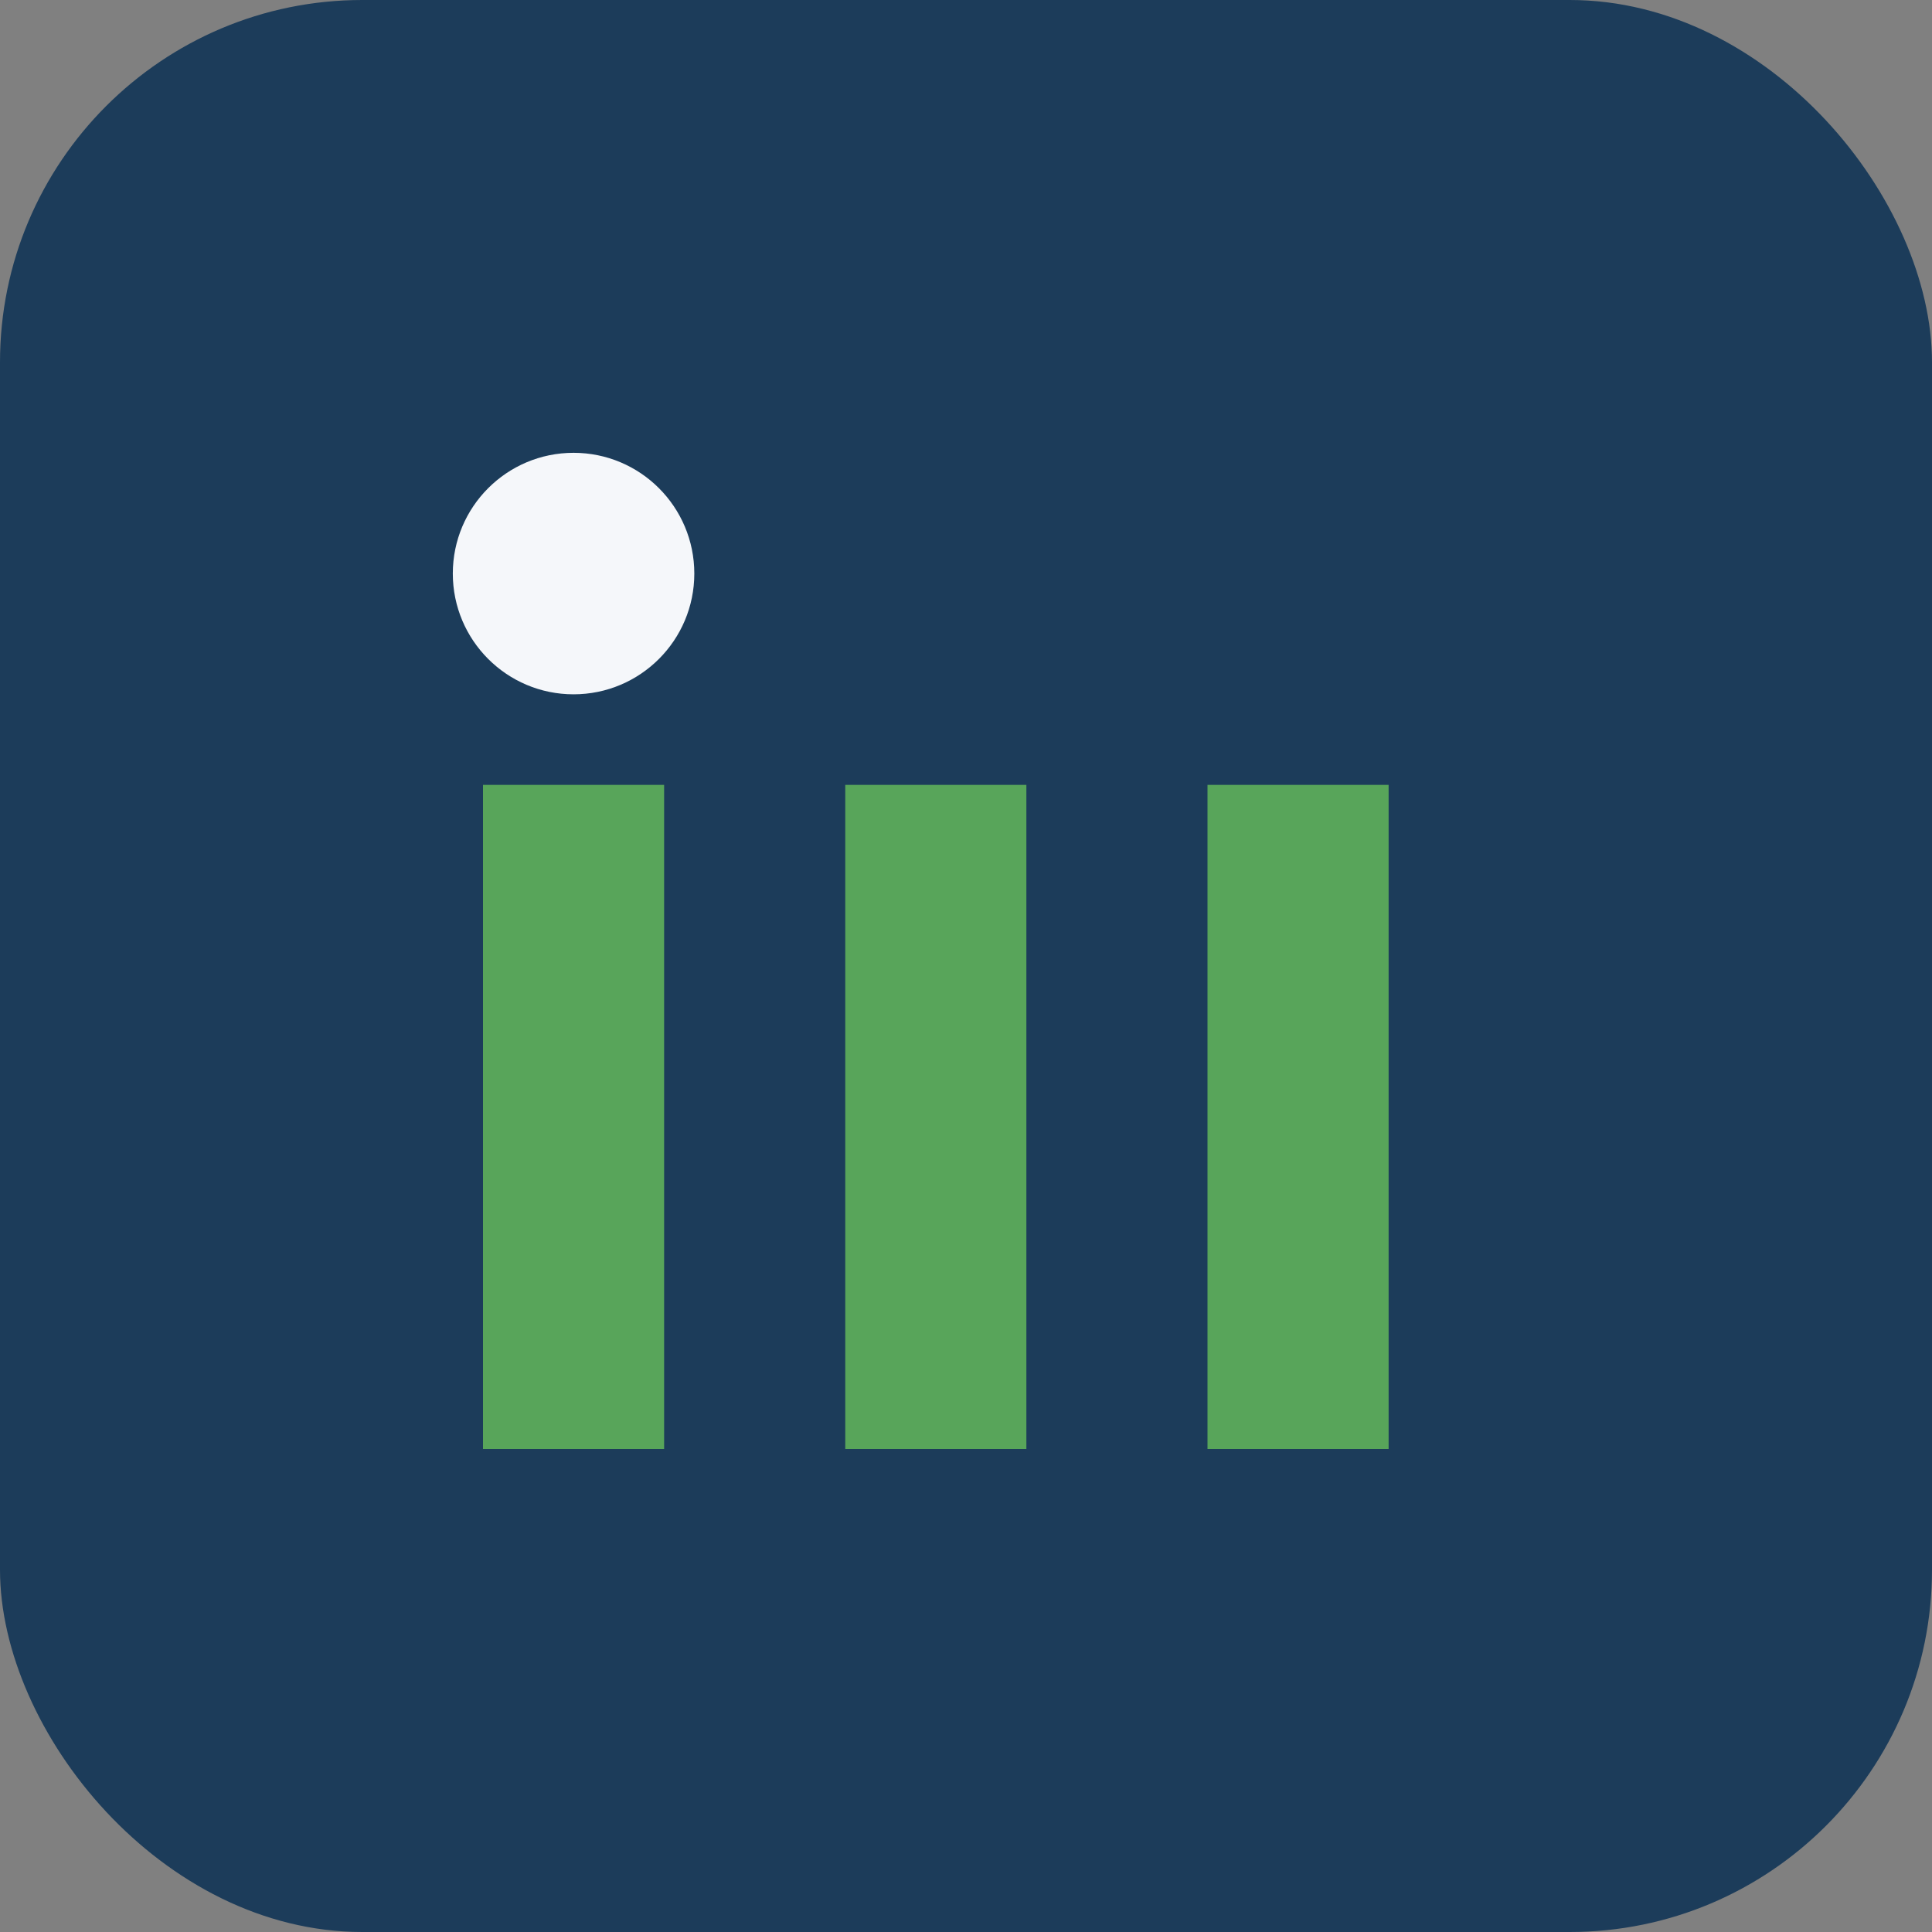
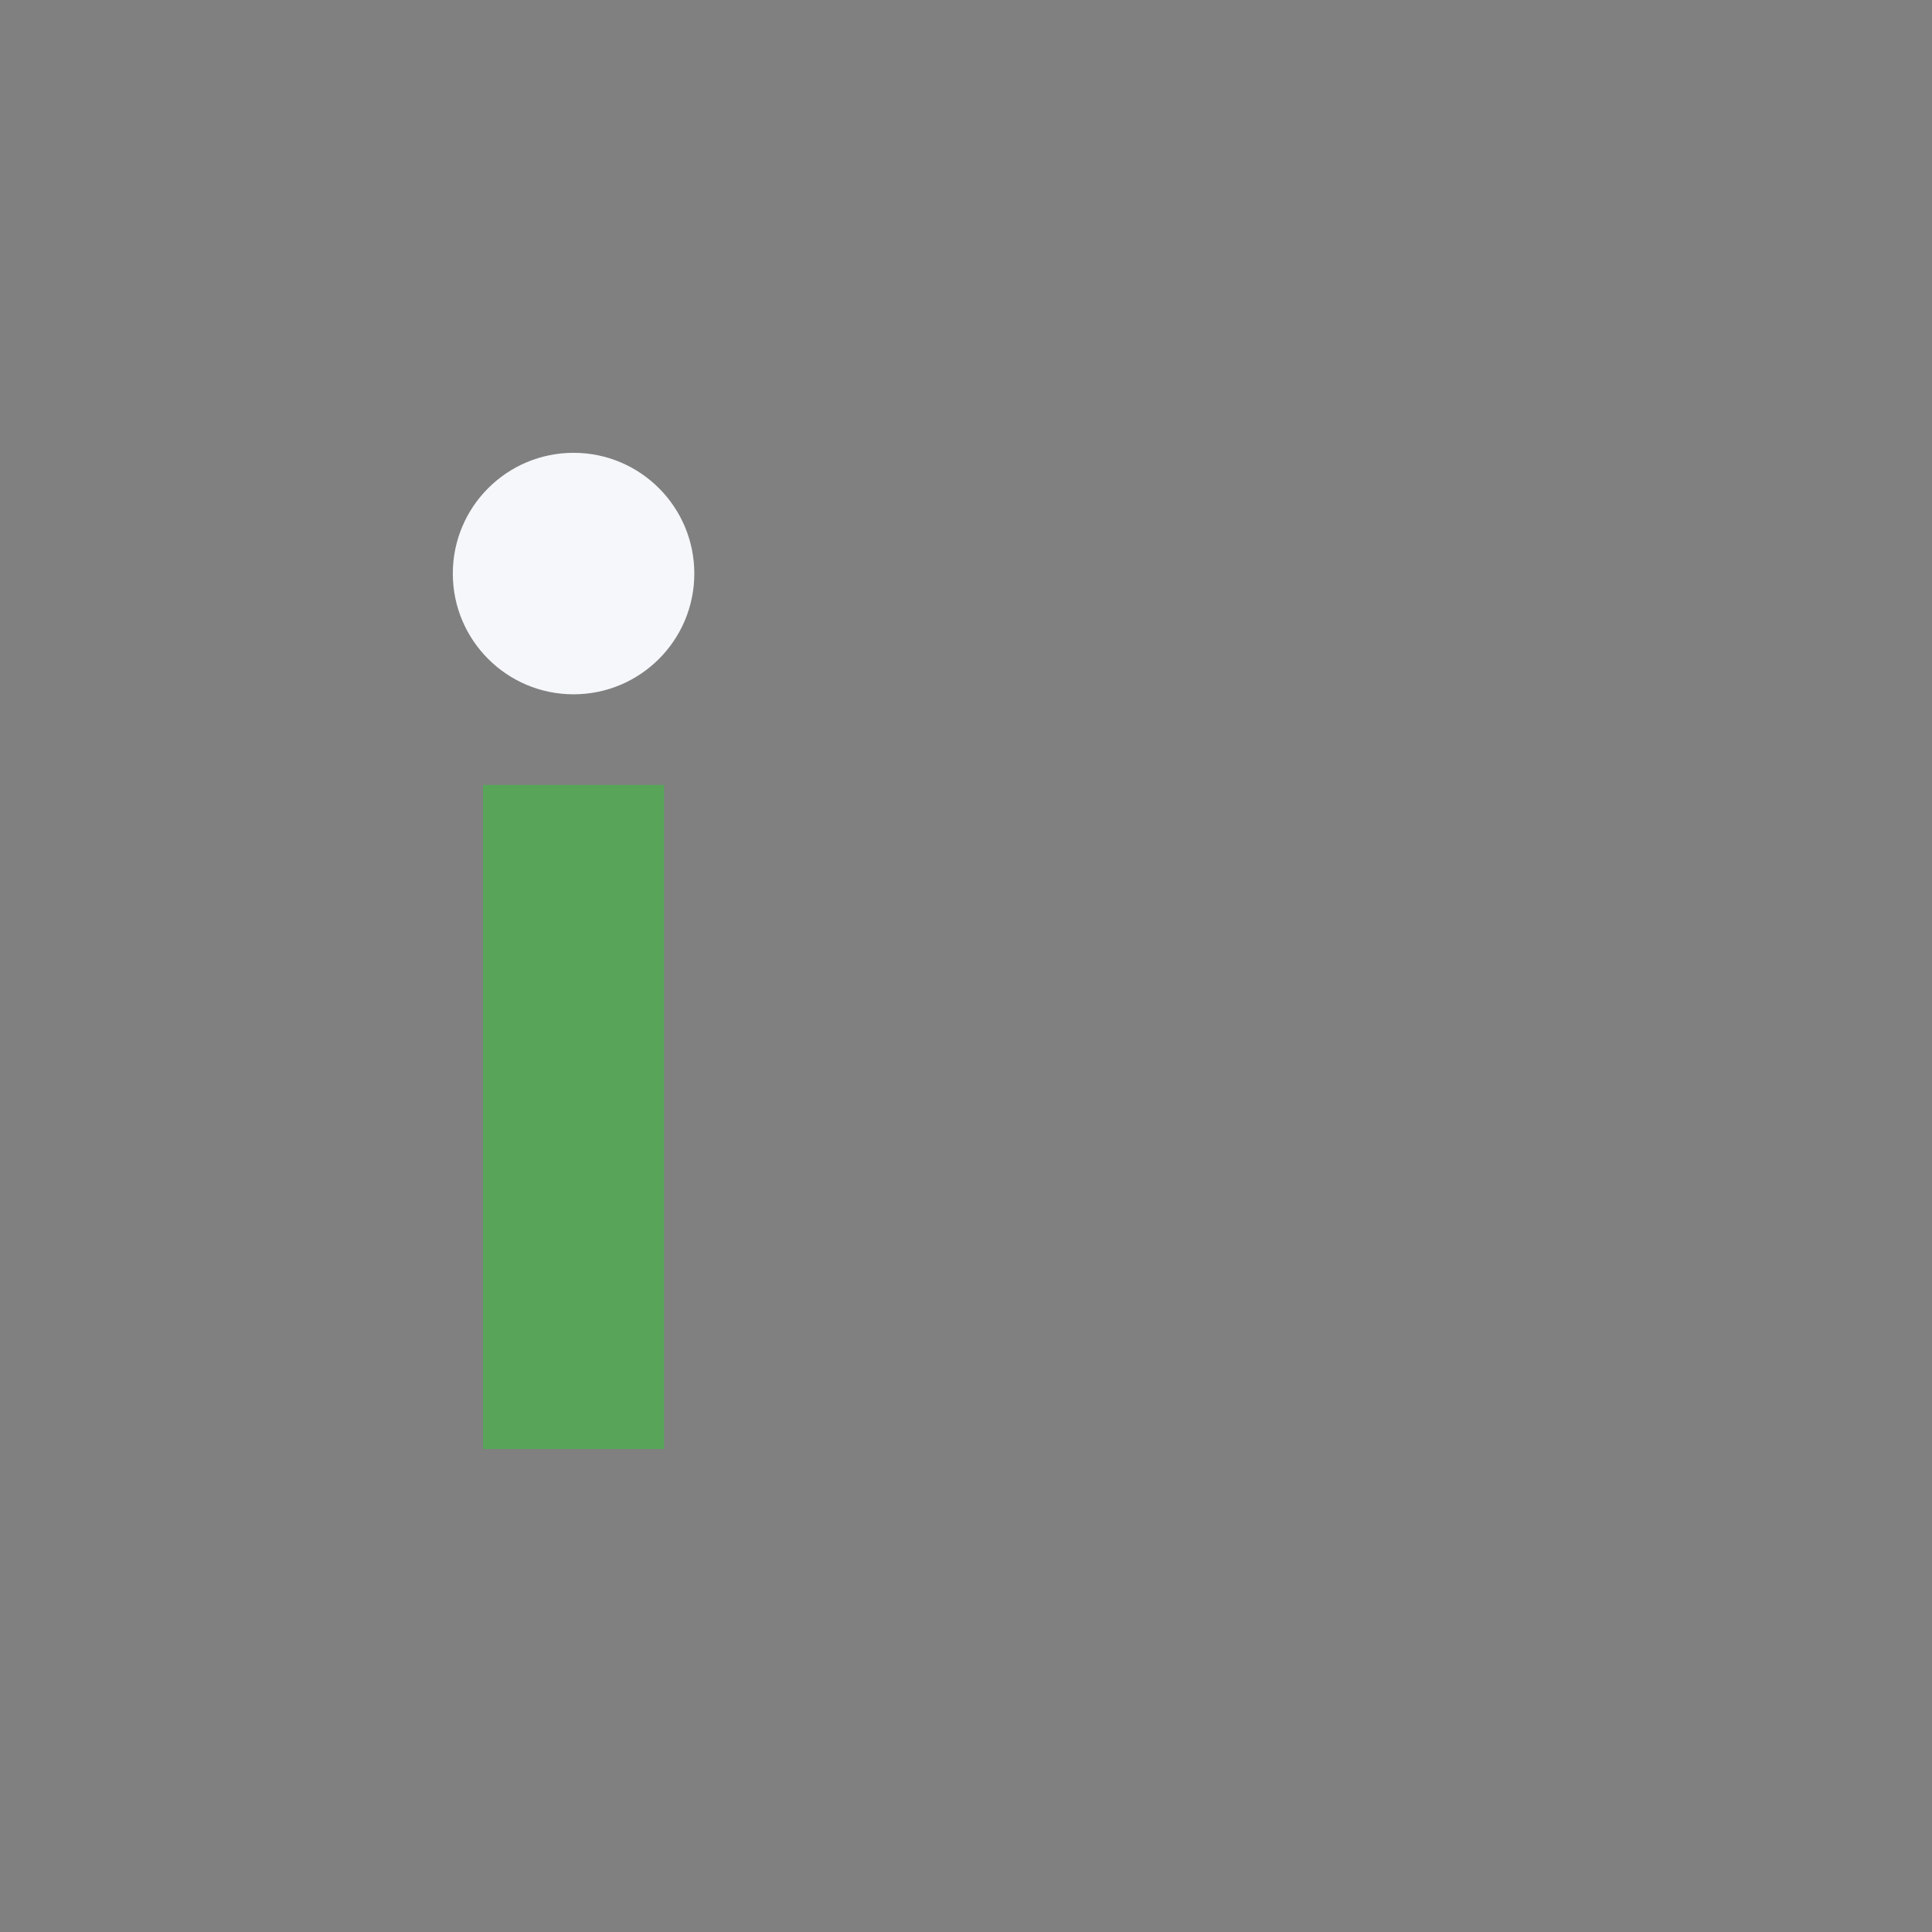
<svg xmlns="http://www.w3.org/2000/svg" width="32" height="32" viewBox="0 0 32 32">
  <rect x="0" y="0" width="32" height="32" fill="#808080" stroke="none" />
-   <rect width="32" height="32" rx="6" fill="#1C3C5A" />
  <rect x="8" y="13" width="3" height="11" fill="#58A55A" />
-   <rect x="14" y="13" width="3" height="11" fill="#58A55A" />
-   <rect x="20" y="13" width="3" height="11" fill="#58A55A" />
  <circle cx="9.5" cy="9.5" r="2" fill="#F5F7FA" />
</svg>